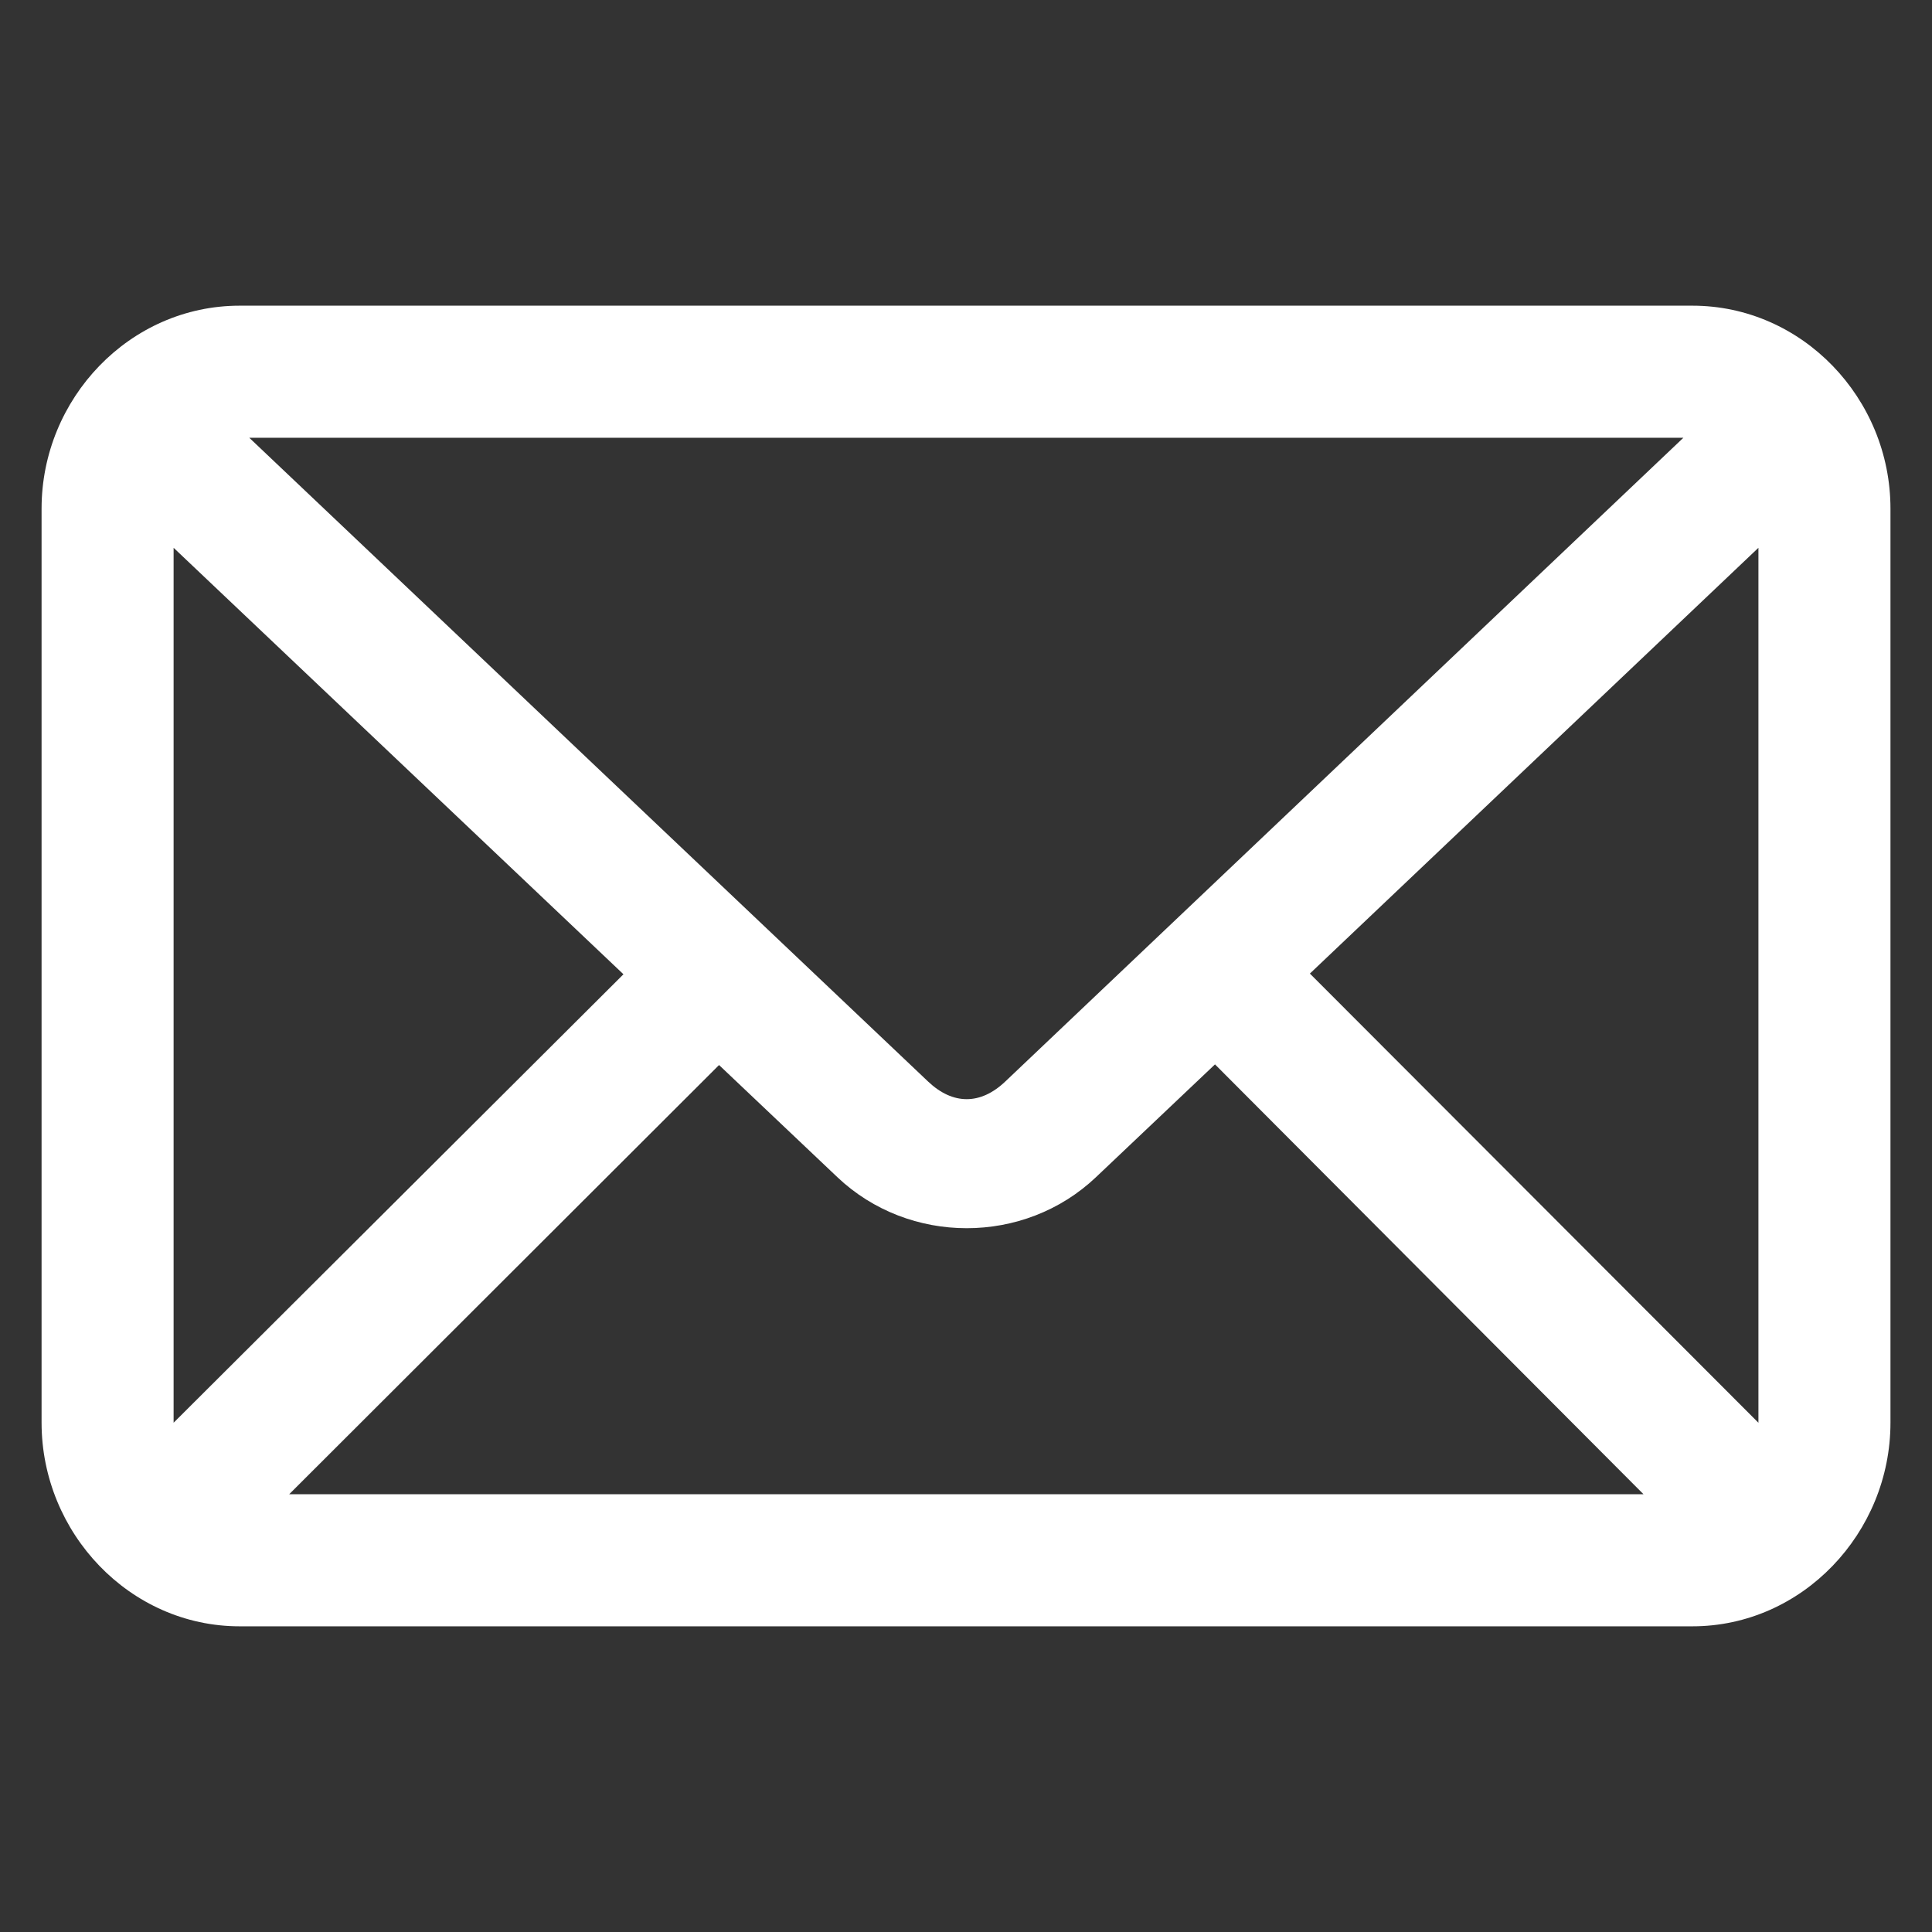
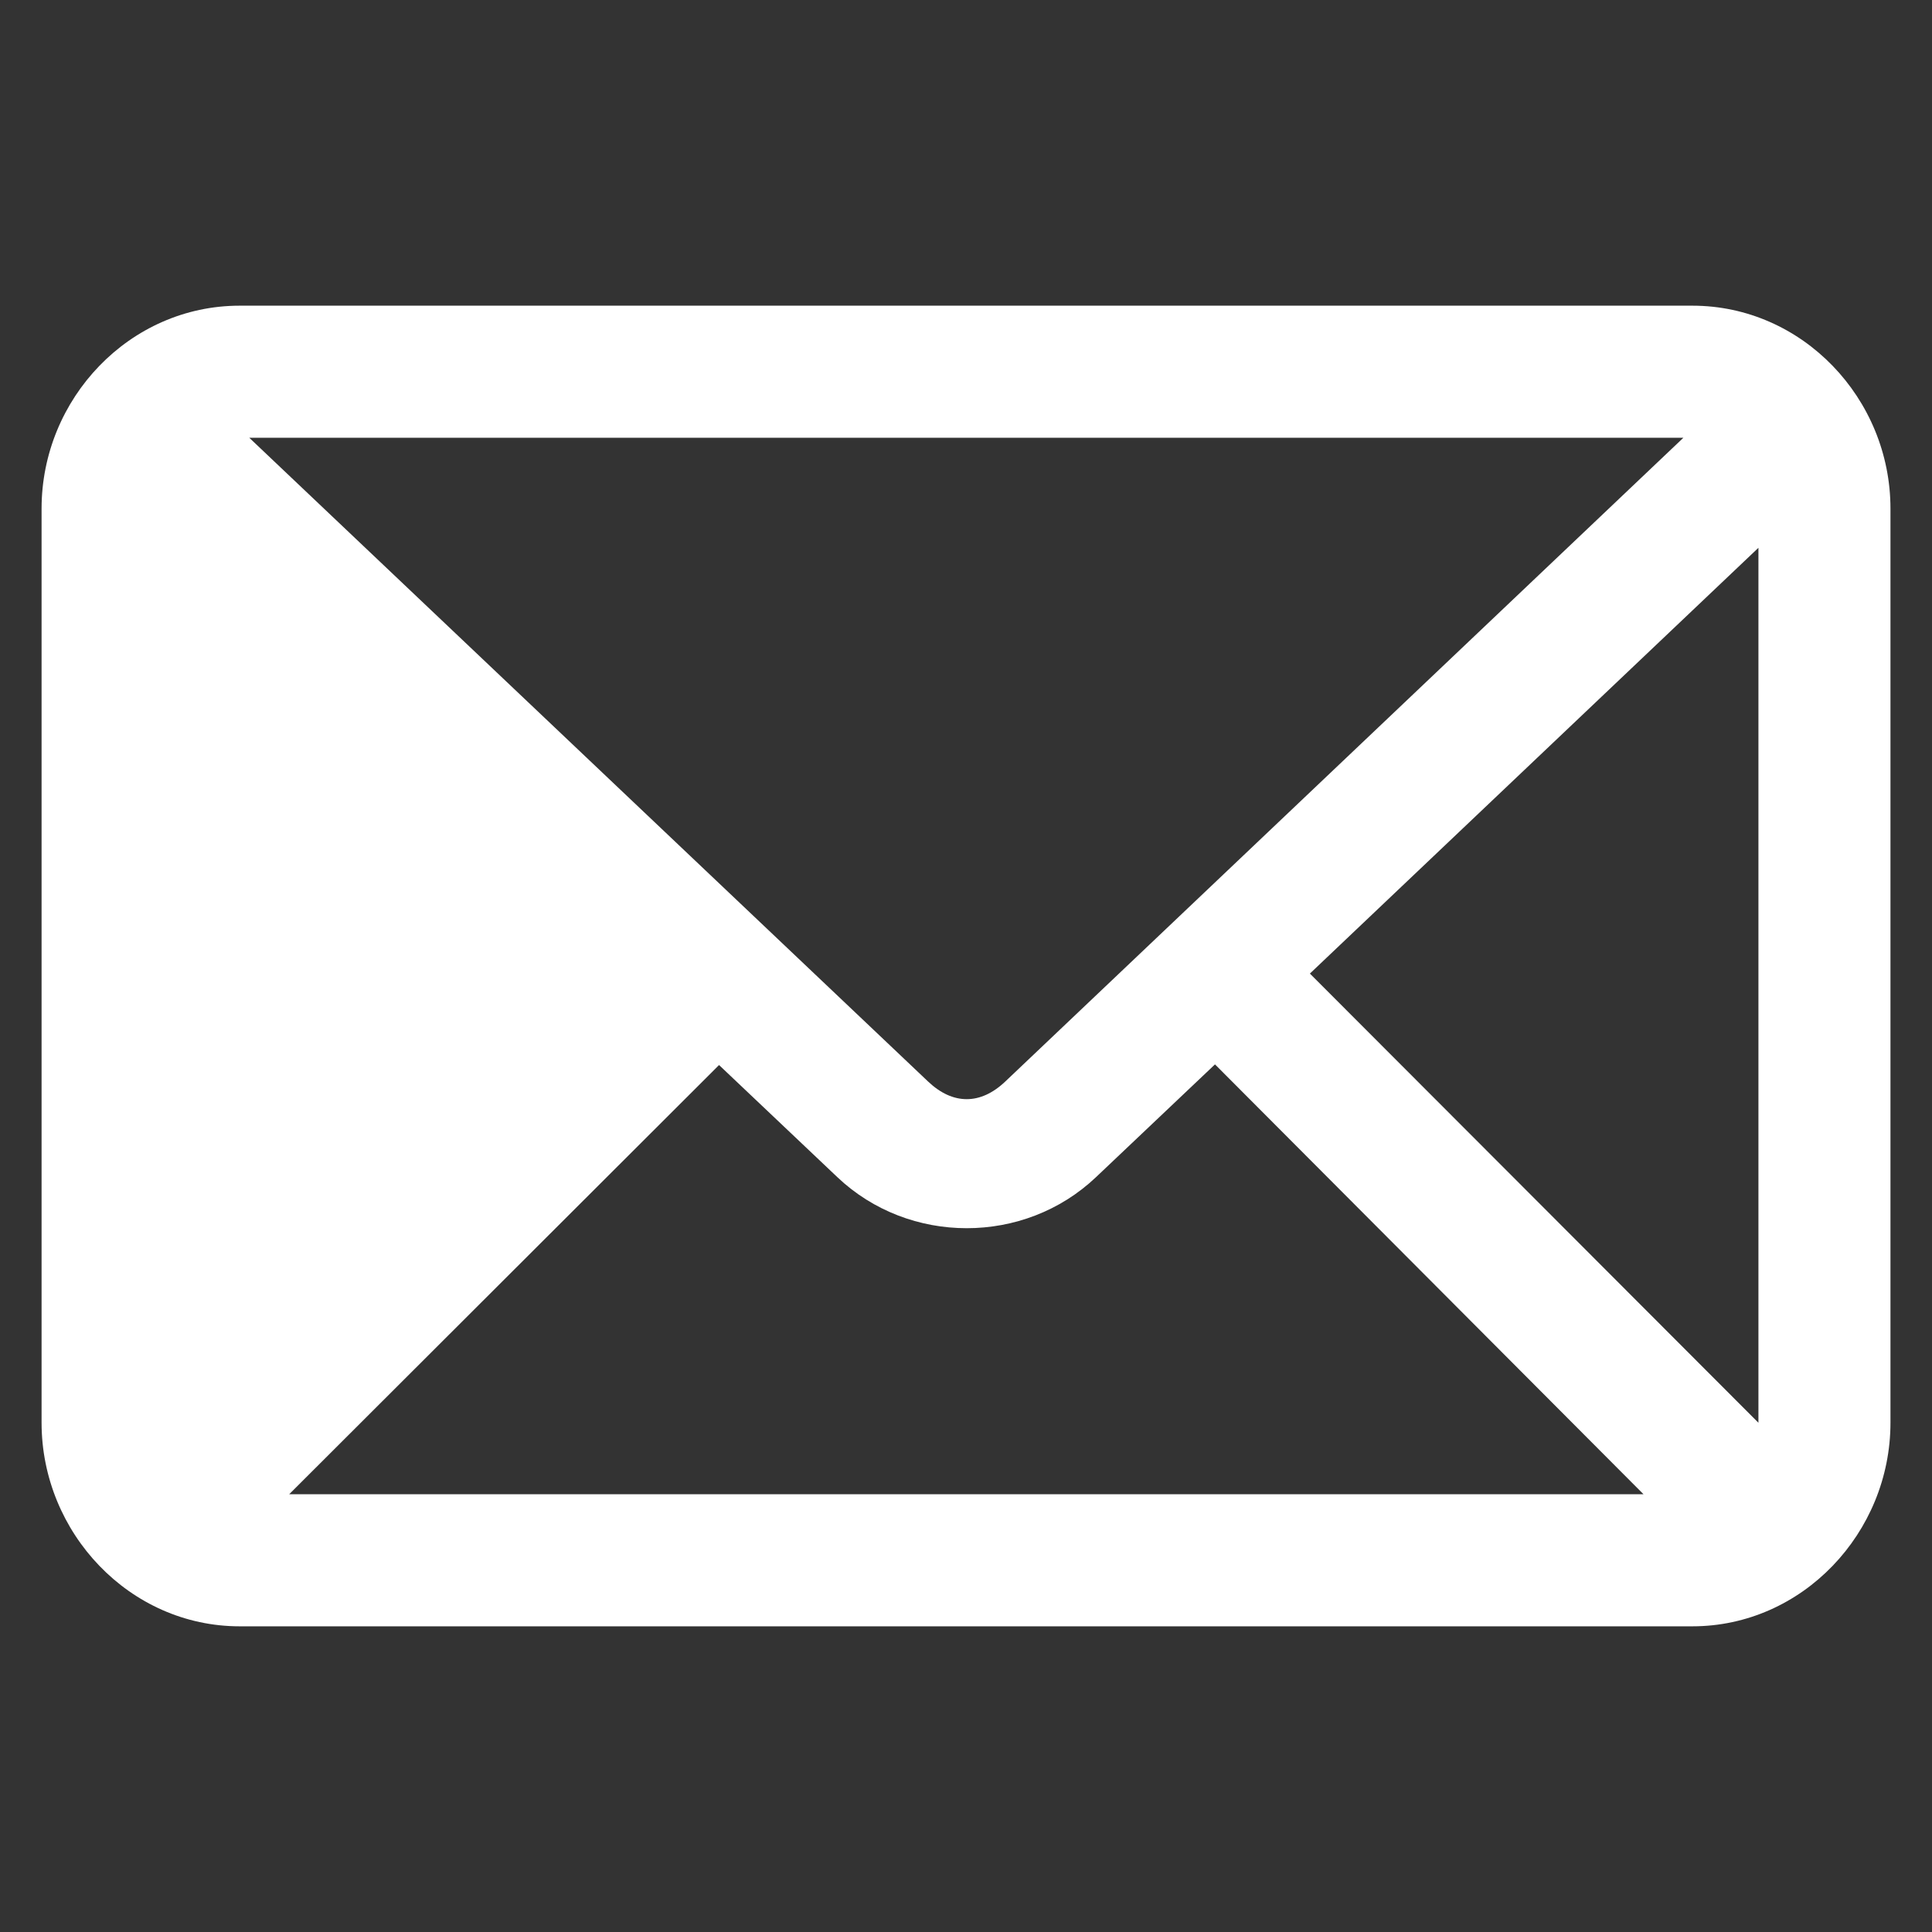
<svg xmlns="http://www.w3.org/2000/svg" version="1.1" id="Calque_1" x="0px" y="0px" width="50px" height="50px" viewBox="0 0 50 50" enable-background="new 0 0 50 50" xml:space="preserve">
  <rect x="0" y="0" width="50" height="50" fill="#333333" stroke="none" />
  <g transform="translate(0,-952.362)">
-     <path fill="#FFFFFF" d="M6.202,960.273c-2.846,0-5.126,2.402-5.126,5.251v23.658c0,2.85,2.281,5.269,5.126,5.269h37.597   c2.845,0,5.126-2.419,5.126-5.269v-23.658c0-2.85-2.281-5.251-5.126-5.251H6.202L6.202,960.273z M6.451,963.691h37.115   l-17.551,16.662c-0.64,0.607-1.354,0.607-1.995,0L6.451,963.691z M4.493,966.539l11.642,11.037L4.493,989.182V966.539z    M45.508,966.539v22.644L33.9,977.558L45.508,966.539z M31.444,979.908l11.09,11.125H7.484l11.125-11.108l3.062,2.902   c1.856,1.76,4.837,1.762,6.693,0L31.444,979.908z" />
+     <path fill="#FFFFFF" d="M6.202,960.273c-2.846,0-5.126,2.402-5.126,5.251v23.658c0,2.85,2.281,5.269,5.126,5.269h37.597   c2.845,0,5.126-2.419,5.126-5.269v-23.658c0-2.85-2.281-5.251-5.126-5.251H6.202L6.202,960.273z M6.451,963.691h37.115   l-17.551,16.662c-0.64,0.607-1.354,0.607-1.995,0L6.451,963.691z M4.493,966.539L4.493,989.182V966.539z    M45.508,966.539v22.644L33.9,977.558L45.508,966.539z M31.444,979.908l11.09,11.125H7.484l11.125-11.108l3.062,2.902   c1.856,1.76,4.837,1.762,6.693,0L31.444,979.908z" />
  </g>
</svg>